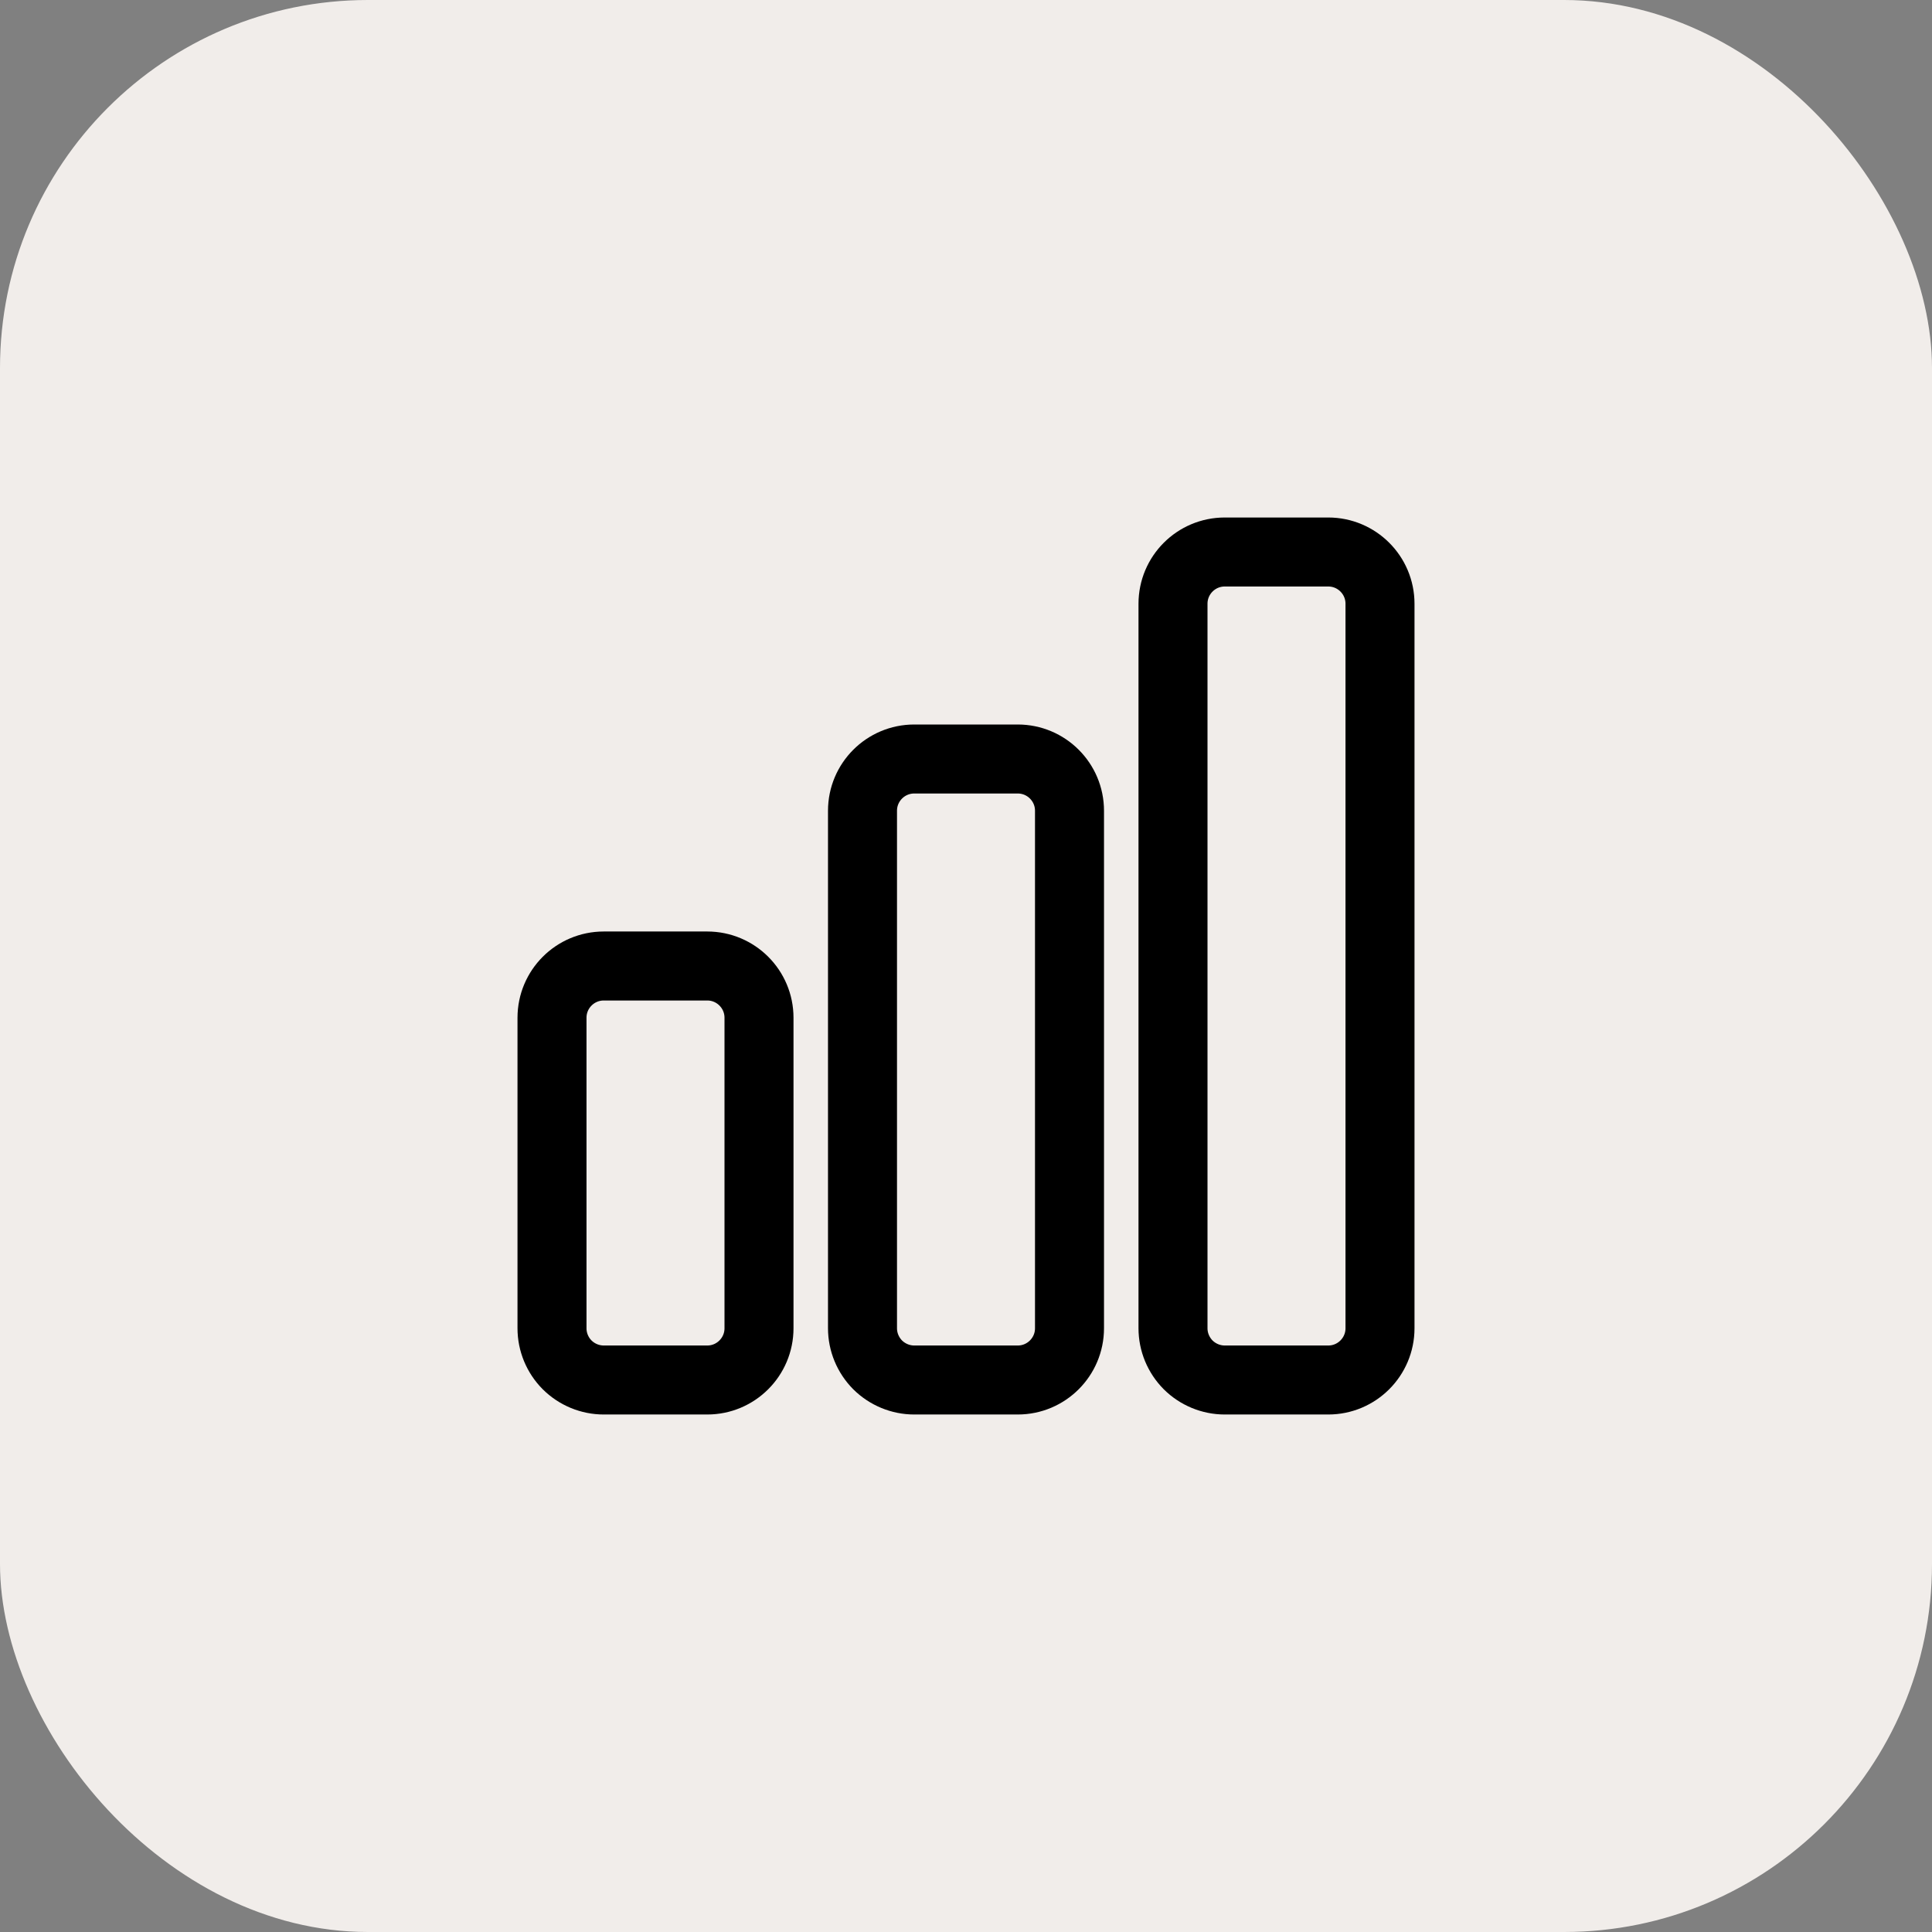
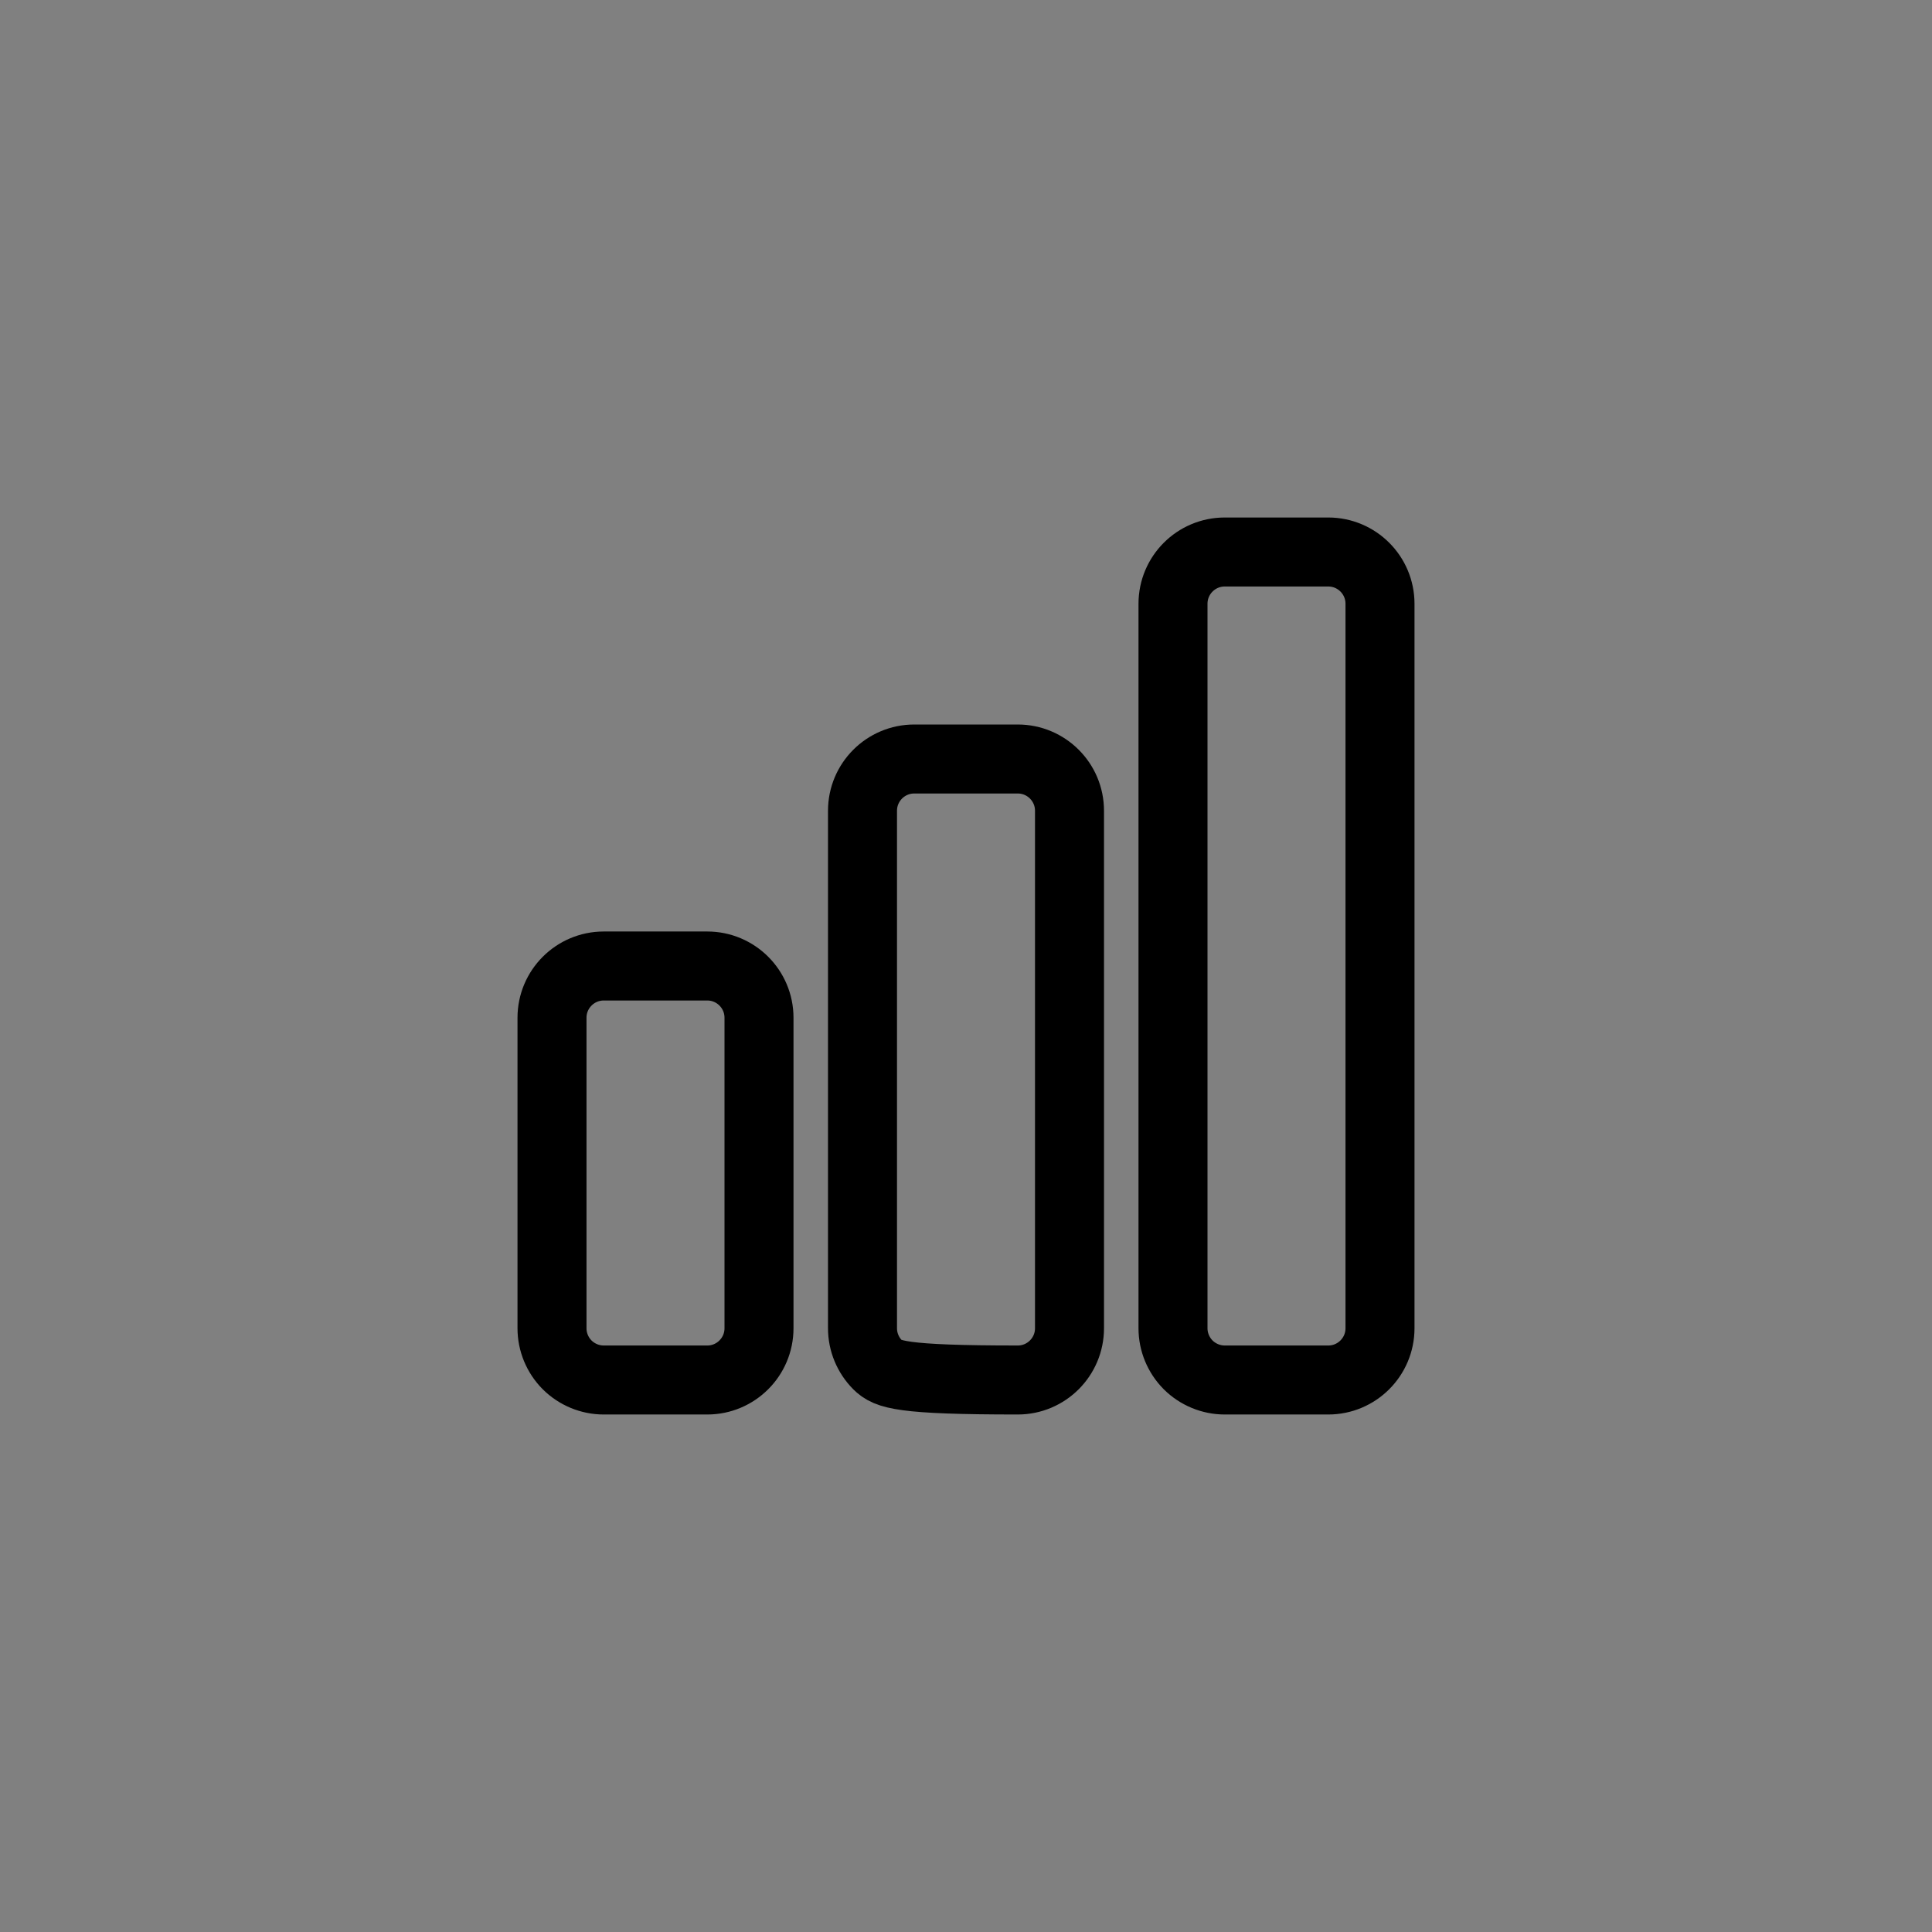
<svg xmlns="http://www.w3.org/2000/svg" width="42" height="42" viewBox="0 0 42 42" fill="none">
  <rect x="0" y="0" width="42" height="42" fill="#808080" stroke="none" />
-   <rect width="42" height="42" rx="8" fill="#F1EDEA" />
-   <path d="M12 22.125C12 21.504 12.504 21 13.125 21H15.375C15.996 21 16.5 21.504 16.5 22.125V28.875C16.5 29.496 15.996 30 15.375 30H13.125C12.827 30 12.54 29.881 12.329 29.671C12.118 29.459 12 29.173 12 28.875V22.125ZM18.75 17.625C18.75 17.004 19.254 16.5 19.875 16.5H22.125C22.746 16.5 23.25 17.004 23.25 17.625V28.875C23.25 29.496 22.746 30 22.125 30H19.875C19.577 30 19.291 29.881 19.079 29.671C18.869 29.459 18.75 29.173 18.75 28.875V17.625ZM25.5 13.125C25.5 12.504 26.004 12 26.625 12H28.875C29.496 12 30 12.504 30 13.125V28.875C30 29.496 29.496 30 28.875 30H26.625C26.327 30 26.041 29.881 25.829 29.671C25.619 29.459 25.5 29.173 25.5 28.875V13.125Z" stroke="black" stroke-width="1.5" stroke-linecap="round" stroke-linejoin="round" />
+   <path d="M12 22.125C12 21.504 12.504 21 13.125 21H15.375C15.996 21 16.5 21.504 16.5 22.125V28.875C16.5 29.496 15.996 30 15.375 30H13.125C12.827 30 12.54 29.881 12.329 29.671C12.118 29.459 12 29.173 12 28.875V22.125ZM18.75 17.625C18.75 17.004 19.254 16.5 19.875 16.5H22.125C22.746 16.5 23.25 17.004 23.25 17.625V28.875C23.25 29.496 22.746 30 22.125 30C19.577 30 19.291 29.881 19.079 29.671C18.869 29.459 18.75 29.173 18.75 28.875V17.625ZM25.5 13.125C25.5 12.504 26.004 12 26.625 12H28.875C29.496 12 30 12.504 30 13.125V28.875C30 29.496 29.496 30 28.875 30H26.625C26.327 30 26.041 29.881 25.829 29.671C25.619 29.459 25.5 29.173 25.5 28.875V13.125Z" stroke="black" stroke-width="1.5" stroke-linecap="round" stroke-linejoin="round" />
</svg>